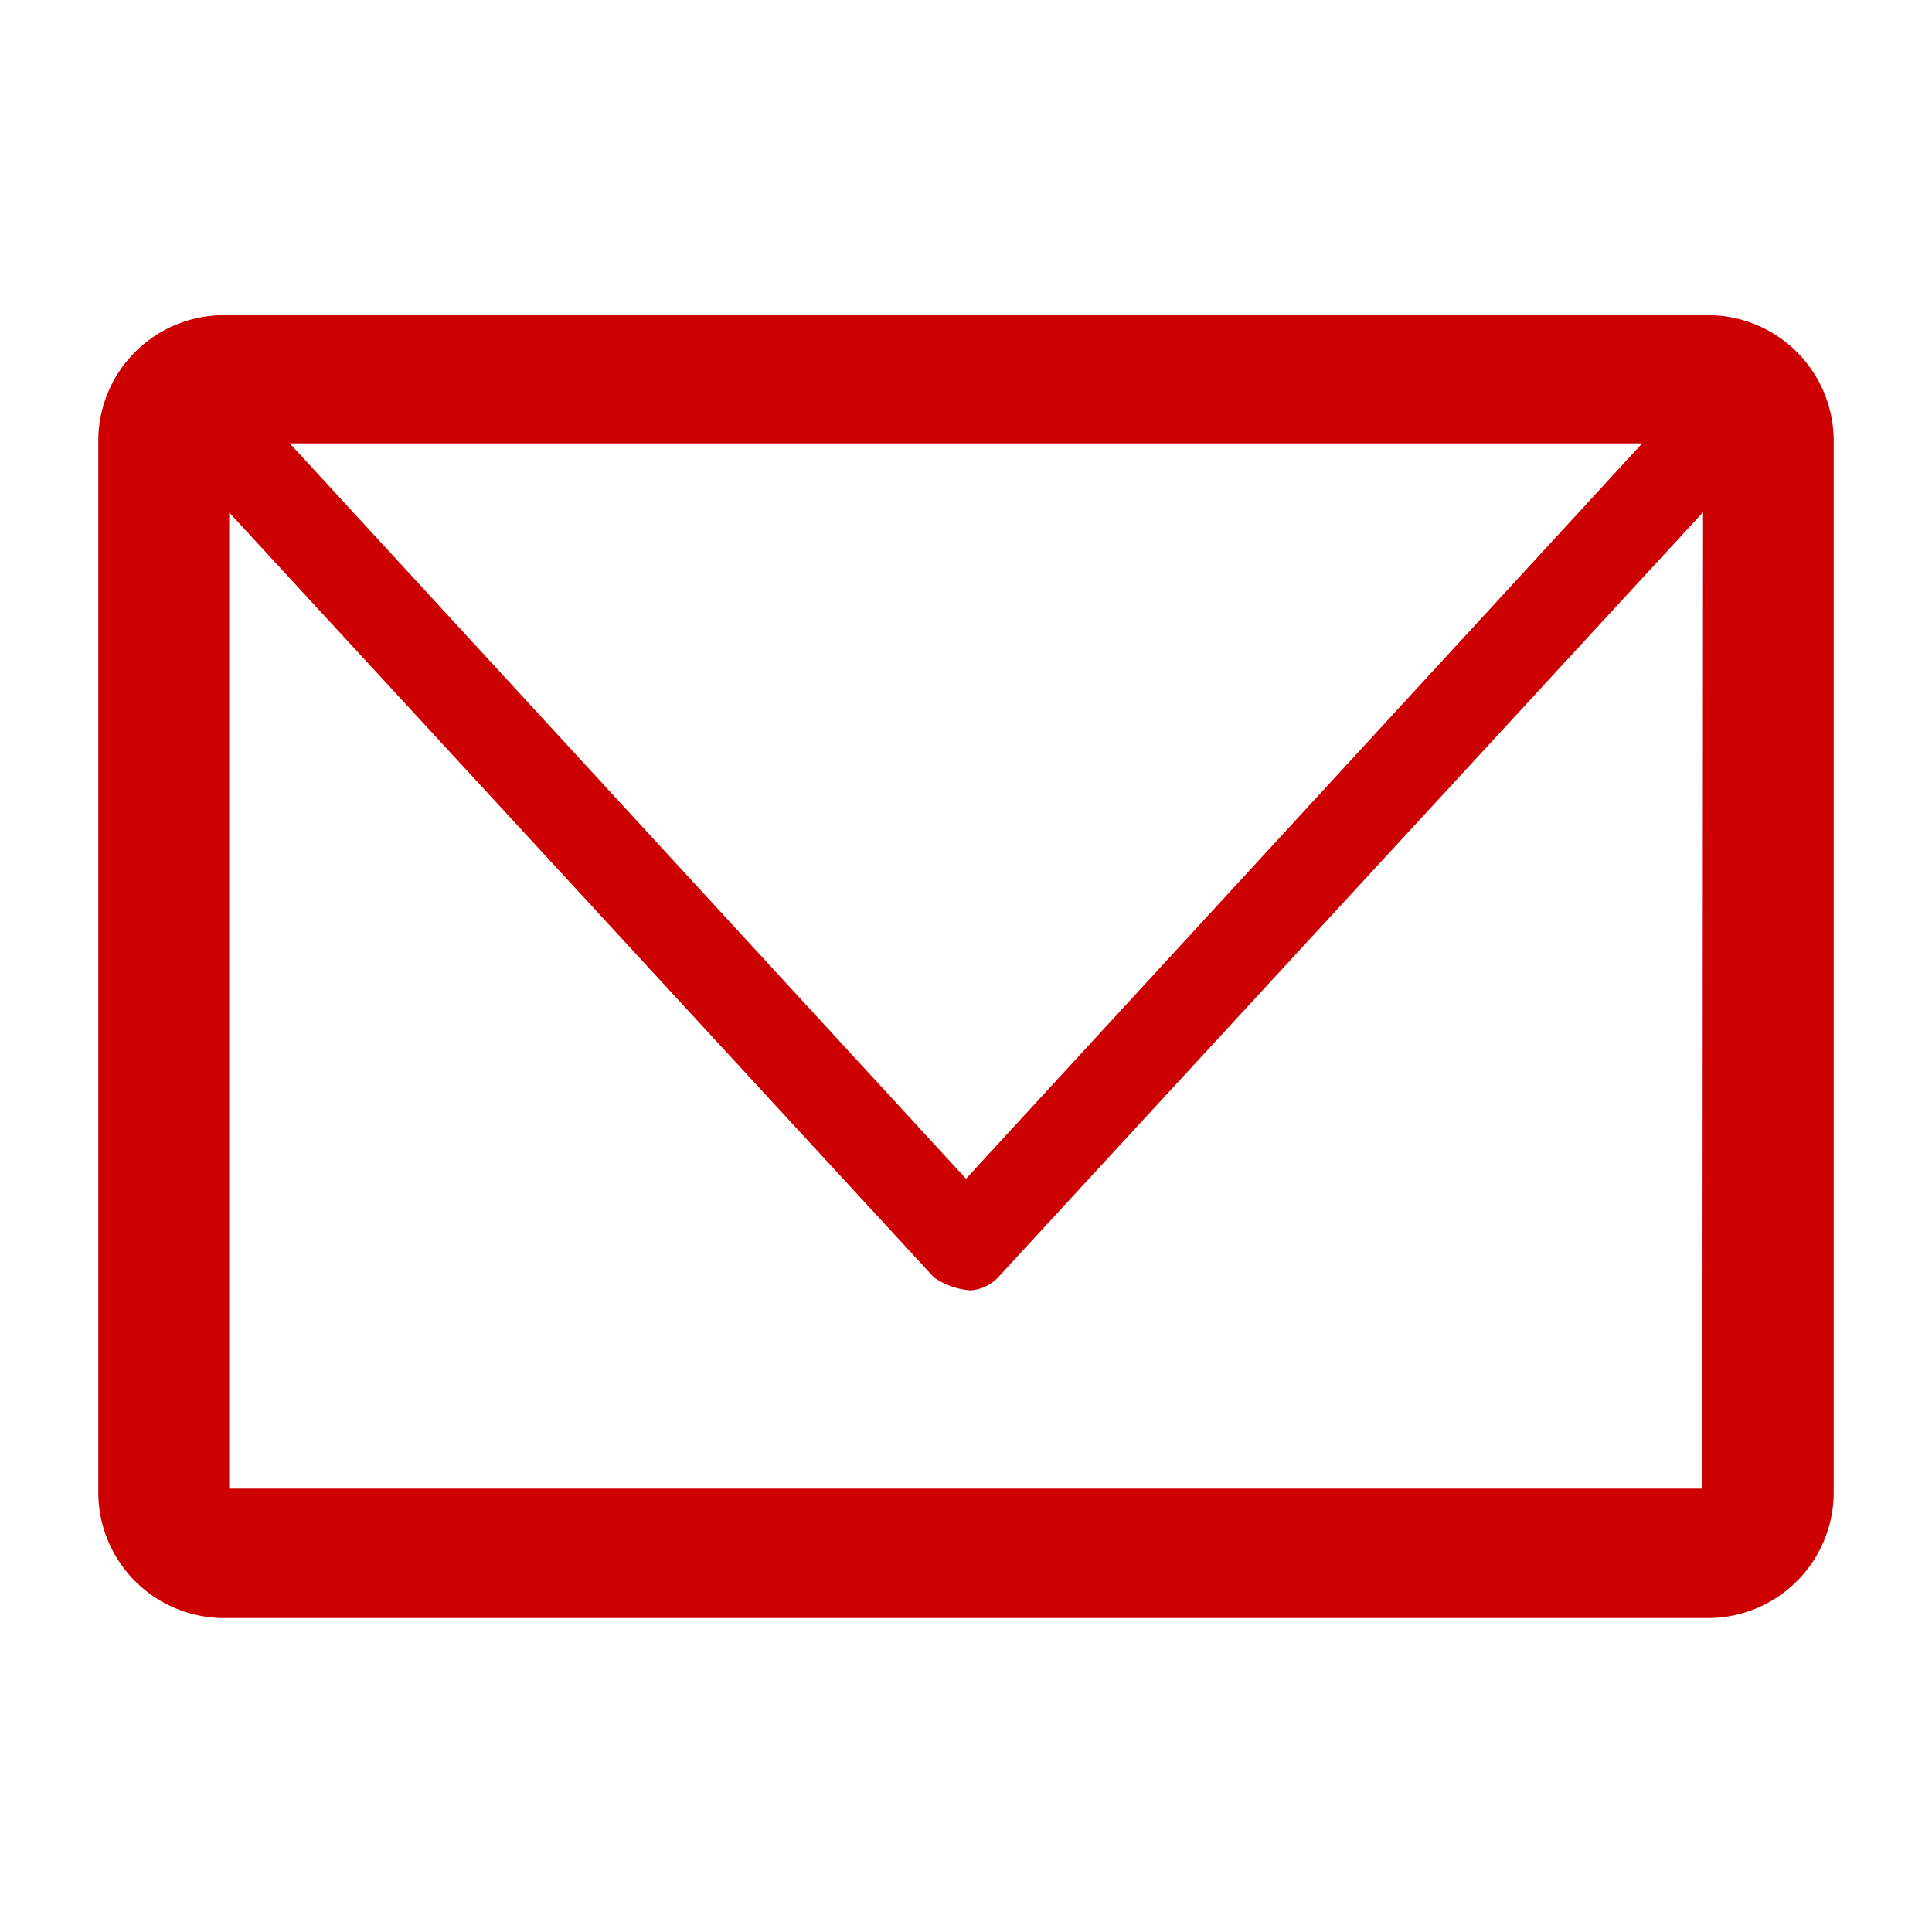
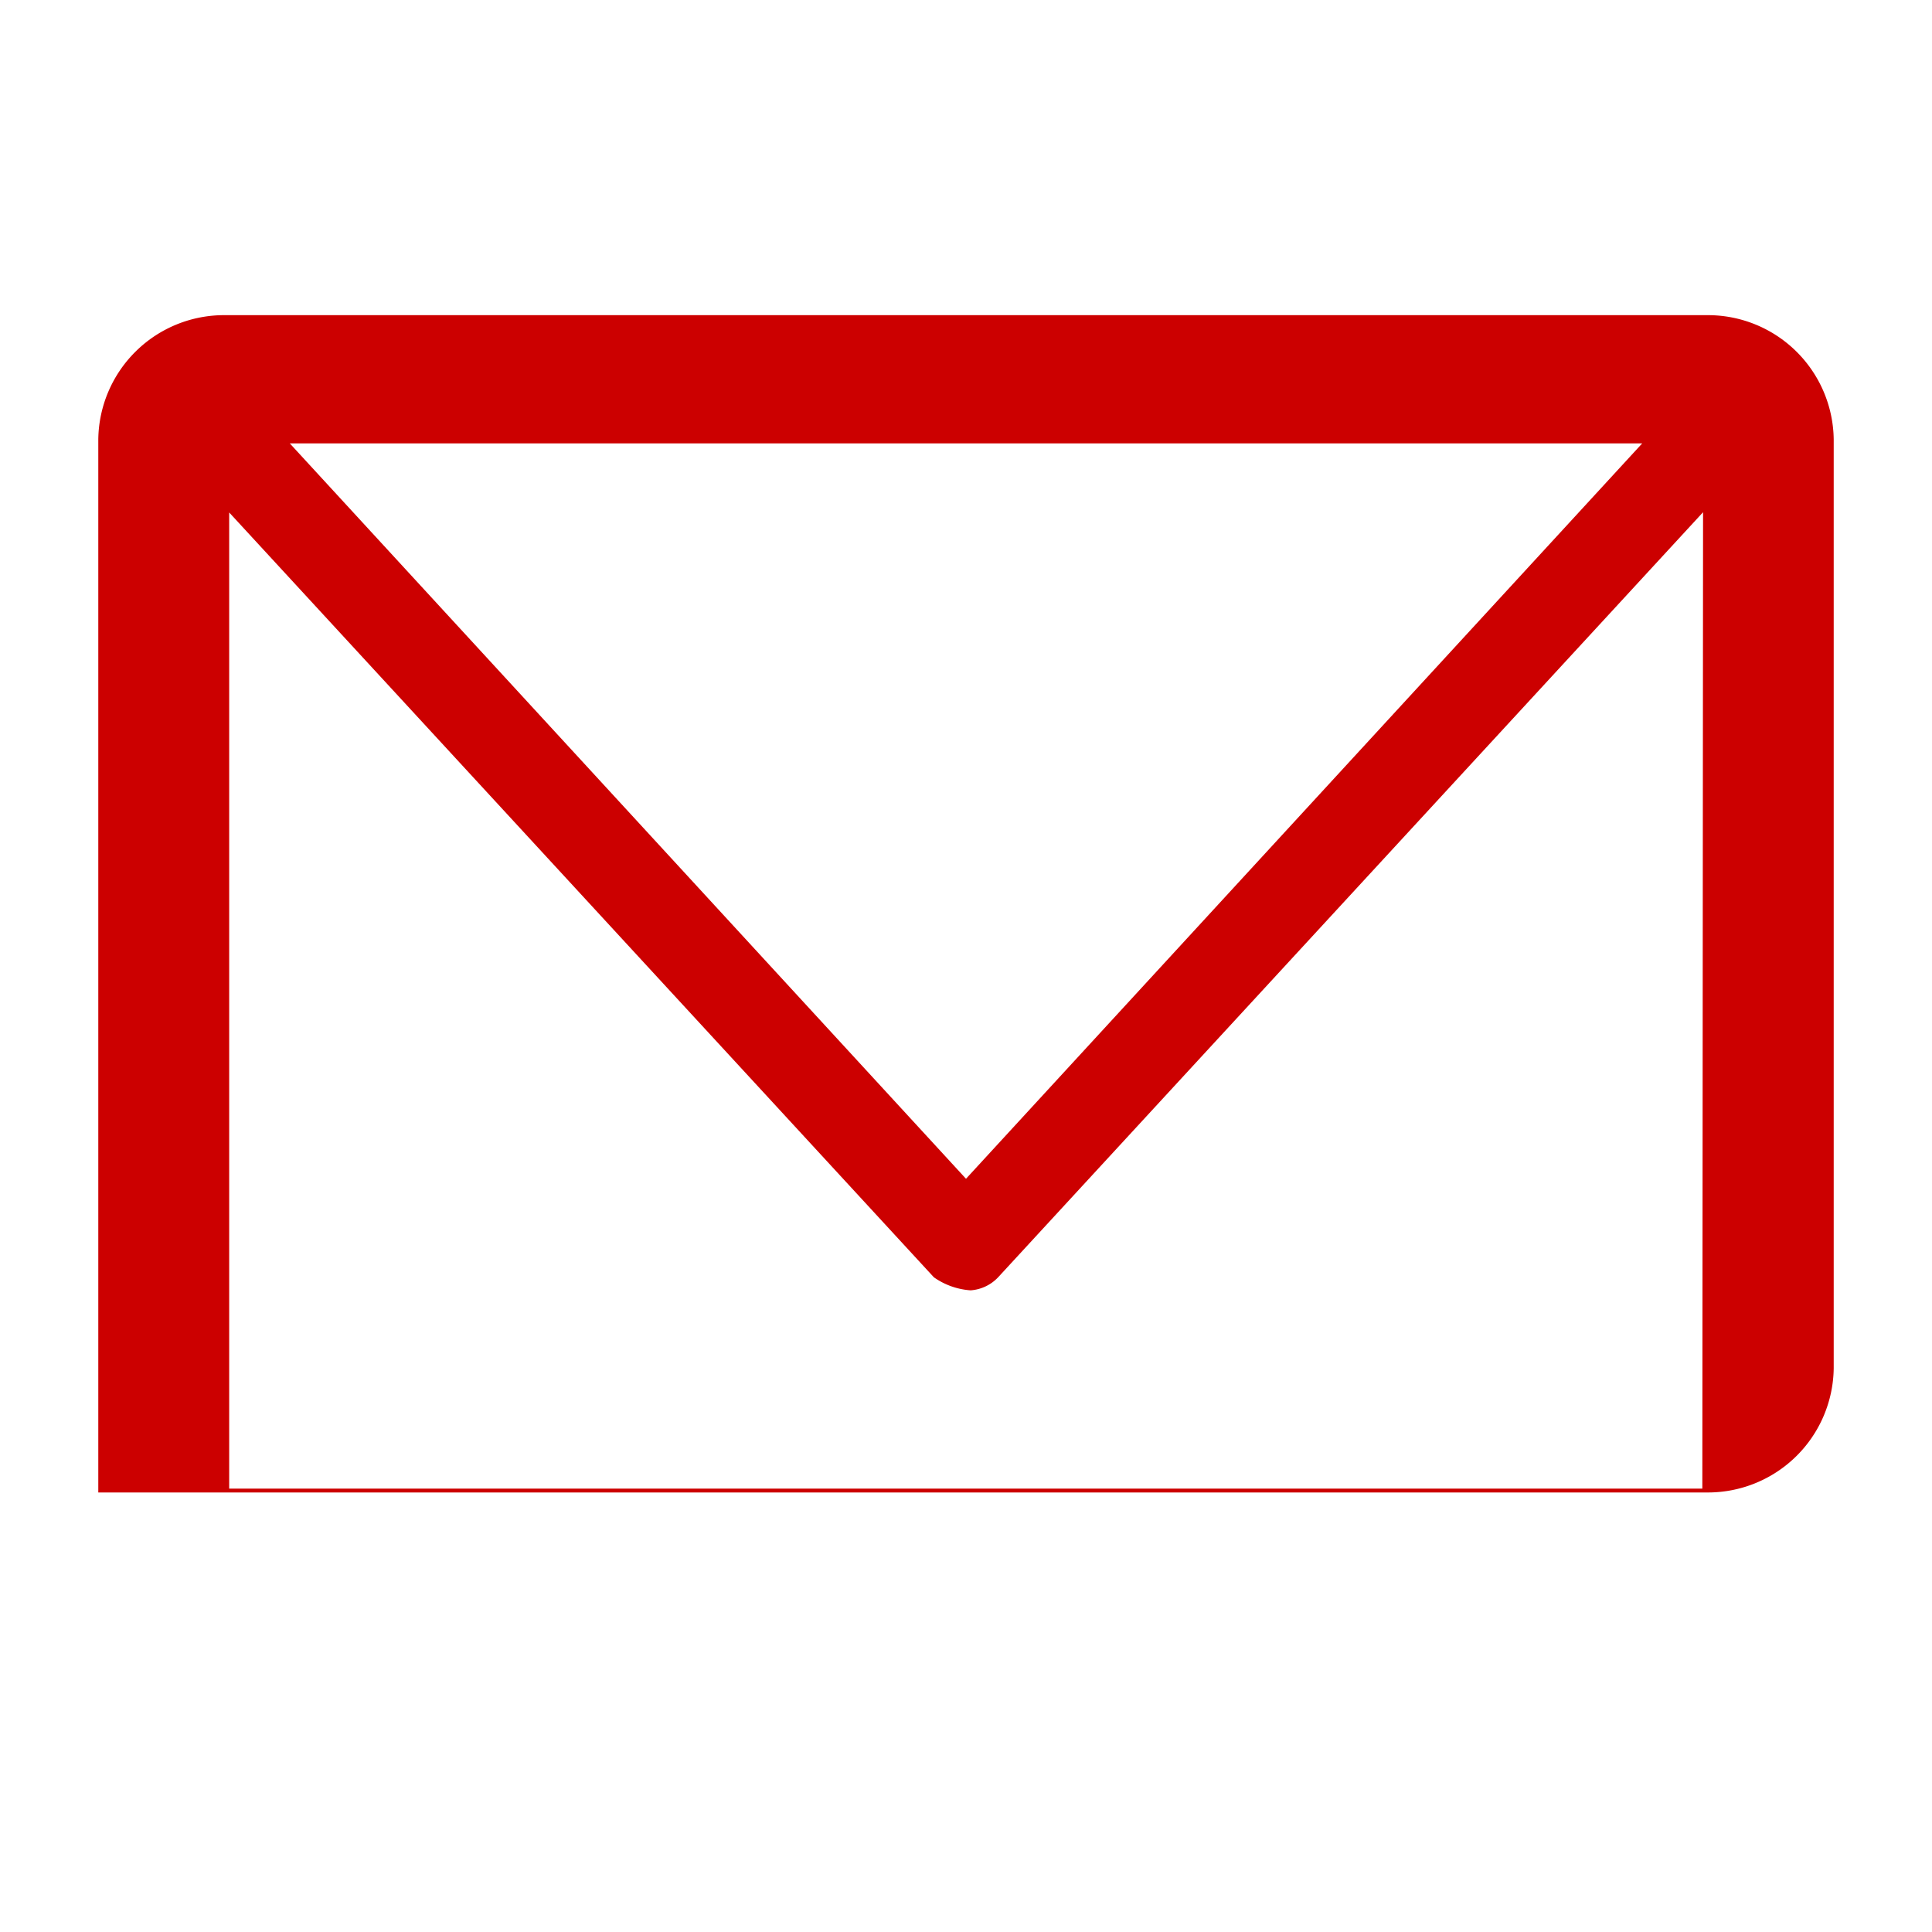
<svg xmlns="http://www.w3.org/2000/svg" width="80" height="80" viewBox="0 0 80 80">
  <defs>
    <style>.a{fill:#c00;}</style>
  </defs>
-   <path class="a" d="M70.69,13.05H9.32A5.21,5.21,0,0,0,4.07,18.2V61.8A5.21,5.21,0,0,0,9.32,67H70.69a5.21,5.21,0,0,0,5.24-5.15V18.2A5.21,5.21,0,0,0,70.69,13.05ZM68,18.36,40,48.81,12,18.36Zm2.49,43.28h-61V21.22L38.67,52.89a3,3,0,0,0,1.52.54,1.73,1.73,0,0,0,1.14-.54L70.52,21.21Z" />
+   <path class="a" d="M70.69,13.05H9.32A5.21,5.21,0,0,0,4.07,18.2V61.8H70.69a5.21,5.21,0,0,0,5.24-5.15V18.2A5.21,5.21,0,0,0,70.69,13.05ZM68,18.36,40,48.81,12,18.36Zm2.49,43.28h-61V21.22L38.67,52.89a3,3,0,0,0,1.52.54,1.73,1.73,0,0,0,1.14-.54L70.52,21.21Z" />
</svg>